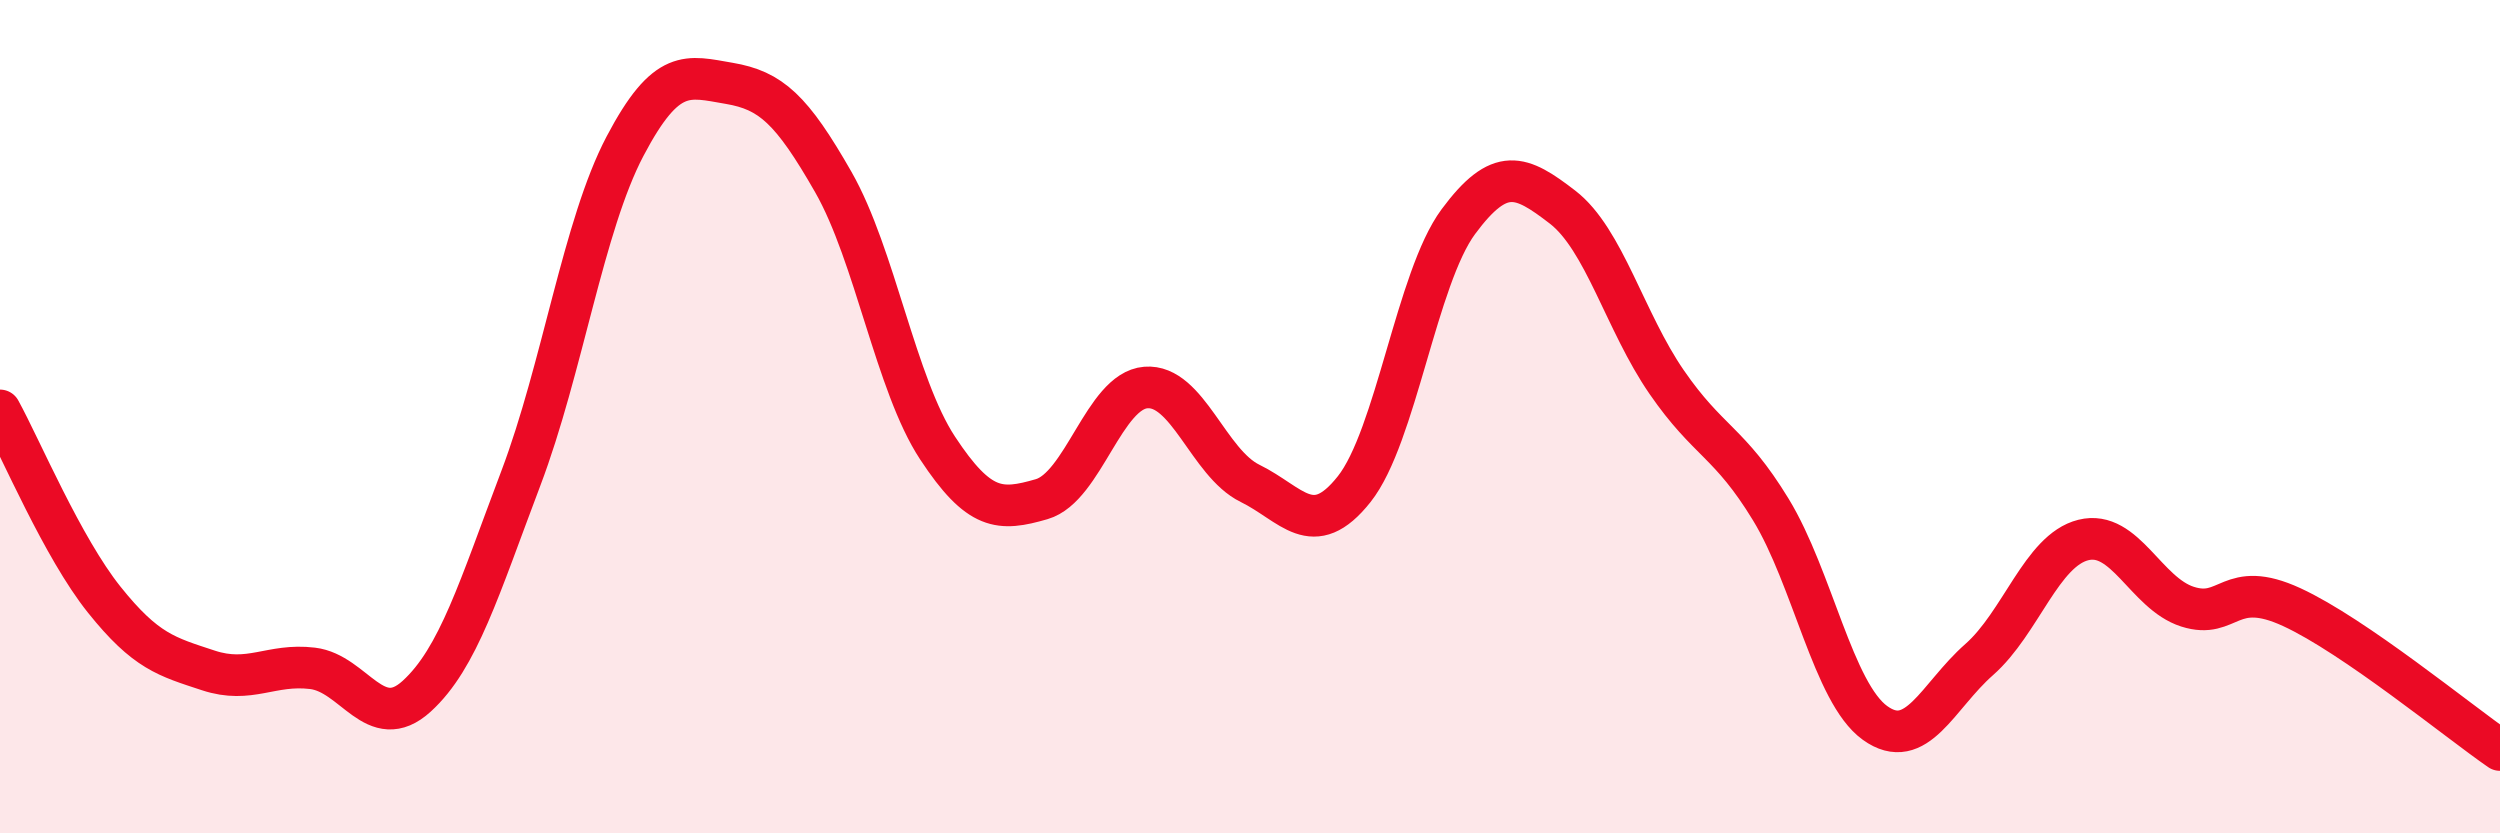
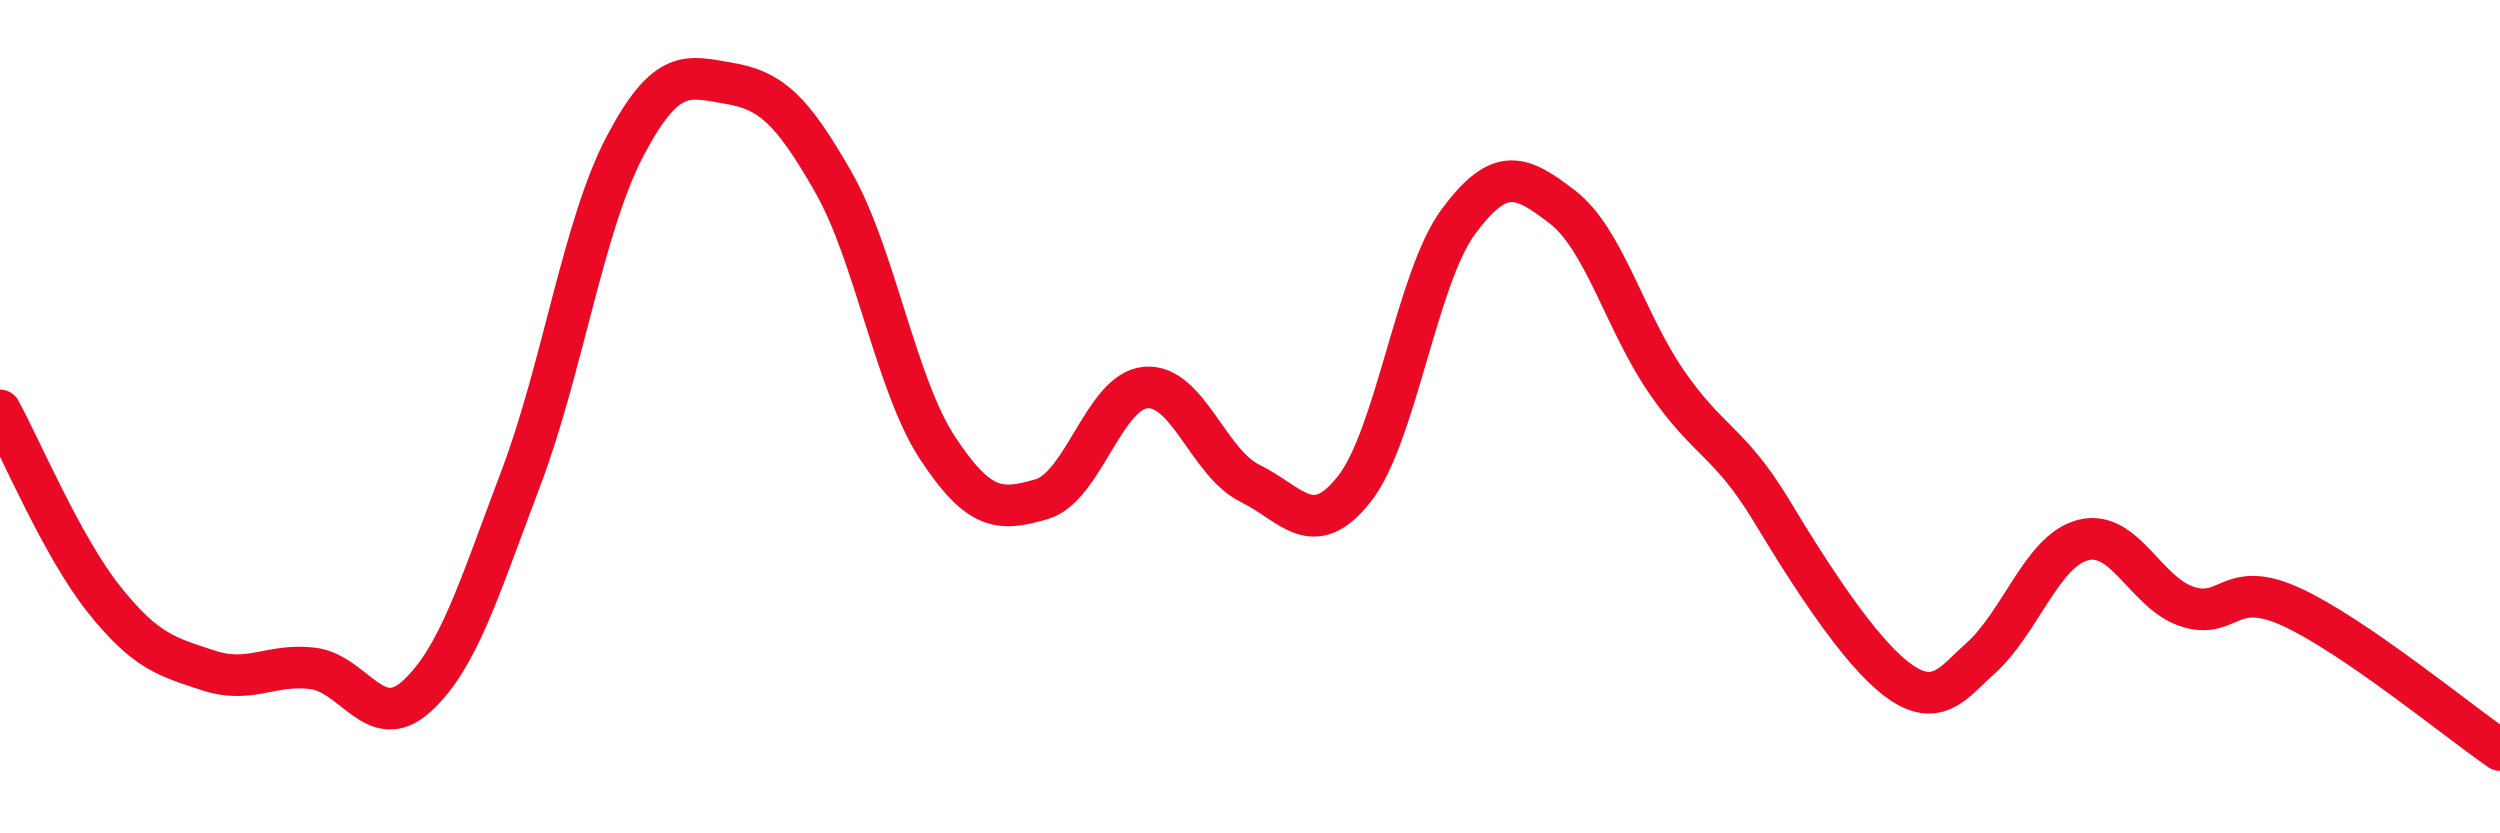
<svg xmlns="http://www.w3.org/2000/svg" width="60" height="20" viewBox="0 0 60 20">
-   <path d="M 0,9.85 C 0.5,10.76 1.5,13.14 2.5,14.39 C 3.5,15.64 4,15.76 5,16.09 C 6,16.42 6.5,15.92 7.5,16.04 C 8.5,16.16 9,17.62 10,16.71 C 11,15.8 11.5,14.12 12.5,11.48 C 13.5,8.84 14,5.41 15,3.51 C 16,1.61 16.5,1.83 17.5,2 C 18.5,2.17 19,2.62 20,4.37 C 21,6.12 21.5,9.23 22.5,10.75 C 23.5,12.27 24,12.27 25,11.98 C 26,11.69 26.5,9.38 27.5,9.3 C 28.5,9.22 29,11.11 30,11.6 C 31,12.09 31.5,13 32.5,11.74 C 33.5,10.48 34,6.67 35,5.32 C 36,3.97 36.5,4.2 37.5,4.97 C 38.5,5.74 39,7.72 40,9.17 C 41,10.62 41.5,10.59 42.5,12.23 C 43.5,13.87 44,16.63 45,17.35 C 46,18.07 46.5,16.71 47.5,15.83 C 48.5,14.95 49,13.21 50,12.96 C 51,12.71 51.5,14.24 52.5,14.56 C 53.5,14.88 53.5,13.88 55,14.57 C 56.5,15.26 59,17.31 60,18L60 20L0 20Z" fill="#EB0A25" opacity="0.1" stroke-linecap="round" stroke-linejoin="round" />
-   <path d="M 0,9.85 C 0.5,10.76 1.5,13.14 2.5,14.39 C 3.5,15.64 4,15.76 5,16.09 C 6,16.42 6.5,15.92 7.5,16.04 C 8.5,16.16 9,17.62 10,16.71 C 11,15.8 11.5,14.12 12.5,11.48 C 13.5,8.84 14,5.41 15,3.51 C 16,1.61 16.5,1.83 17.5,2 C 18.5,2.17 19,2.62 20,4.37 C 21,6.12 21.5,9.23 22.5,10.75 C 23.5,12.27 24,12.27 25,11.98 C 26,11.69 26.5,9.38 27.5,9.3 C 28.5,9.22 29,11.11 30,11.6 C 31,12.09 31.5,13 32.5,11.74 C 33.5,10.48 34,6.67 35,5.32 C 36,3.97 36.5,4.2 37.5,4.97 C 38.5,5.74 39,7.72 40,9.17 C 41,10.62 41.5,10.59 42.5,12.23 C 43.5,13.87 44,16.63 45,17.35 C 46,18.07 46.5,16.71 47.5,15.83 C 48.5,14.95 49,13.21 50,12.96 C 51,12.71 51.5,14.24 52.5,14.56 C 53.5,14.88 53.5,13.88 55,14.57 C 56.5,15.26 59,17.31 60,18" stroke="#EB0A25" stroke-width="1" fill="none" stroke-linecap="round" stroke-linejoin="round" />
+   <path d="M 0,9.85 C 0.5,10.76 1.5,13.14 2.5,14.39 C 3.5,15.64 4,15.76 5,16.09 C 6,16.42 6.5,15.92 7.5,16.04 C 8.5,16.16 9,17.62 10,16.71 C 11,15.8 11.5,14.12 12.5,11.48 C 13.5,8.84 14,5.41 15,3.51 C 16,1.61 16.5,1.83 17.5,2 C 18.5,2.17 19,2.62 20,4.37 C 21,6.12 21.5,9.23 22.5,10.75 C 23.5,12.27 24,12.27 25,11.98 C 26,11.69 26.5,9.38 27.5,9.3 C 28.5,9.22 29,11.11 30,11.6 C 31,12.09 31.5,13 32.5,11.74 C 33.5,10.48 34,6.67 35,5.32 C 36,3.97 36.5,4.2 37.5,4.97 C 38.5,5.74 39,7.72 40,9.17 C 41,10.62 41.5,10.59 42.5,12.23 C 46,18.07 46.5,16.71 47.5,15.83 C 48.5,14.95 49,13.21 50,12.96 C 51,12.71 51.5,14.24 52.5,14.56 C 53.5,14.88 53.5,13.88 55,14.57 C 56.5,15.26 59,17.31 60,18" stroke="#EB0A25" stroke-width="1" fill="none" stroke-linecap="round" stroke-linejoin="round" />
</svg>